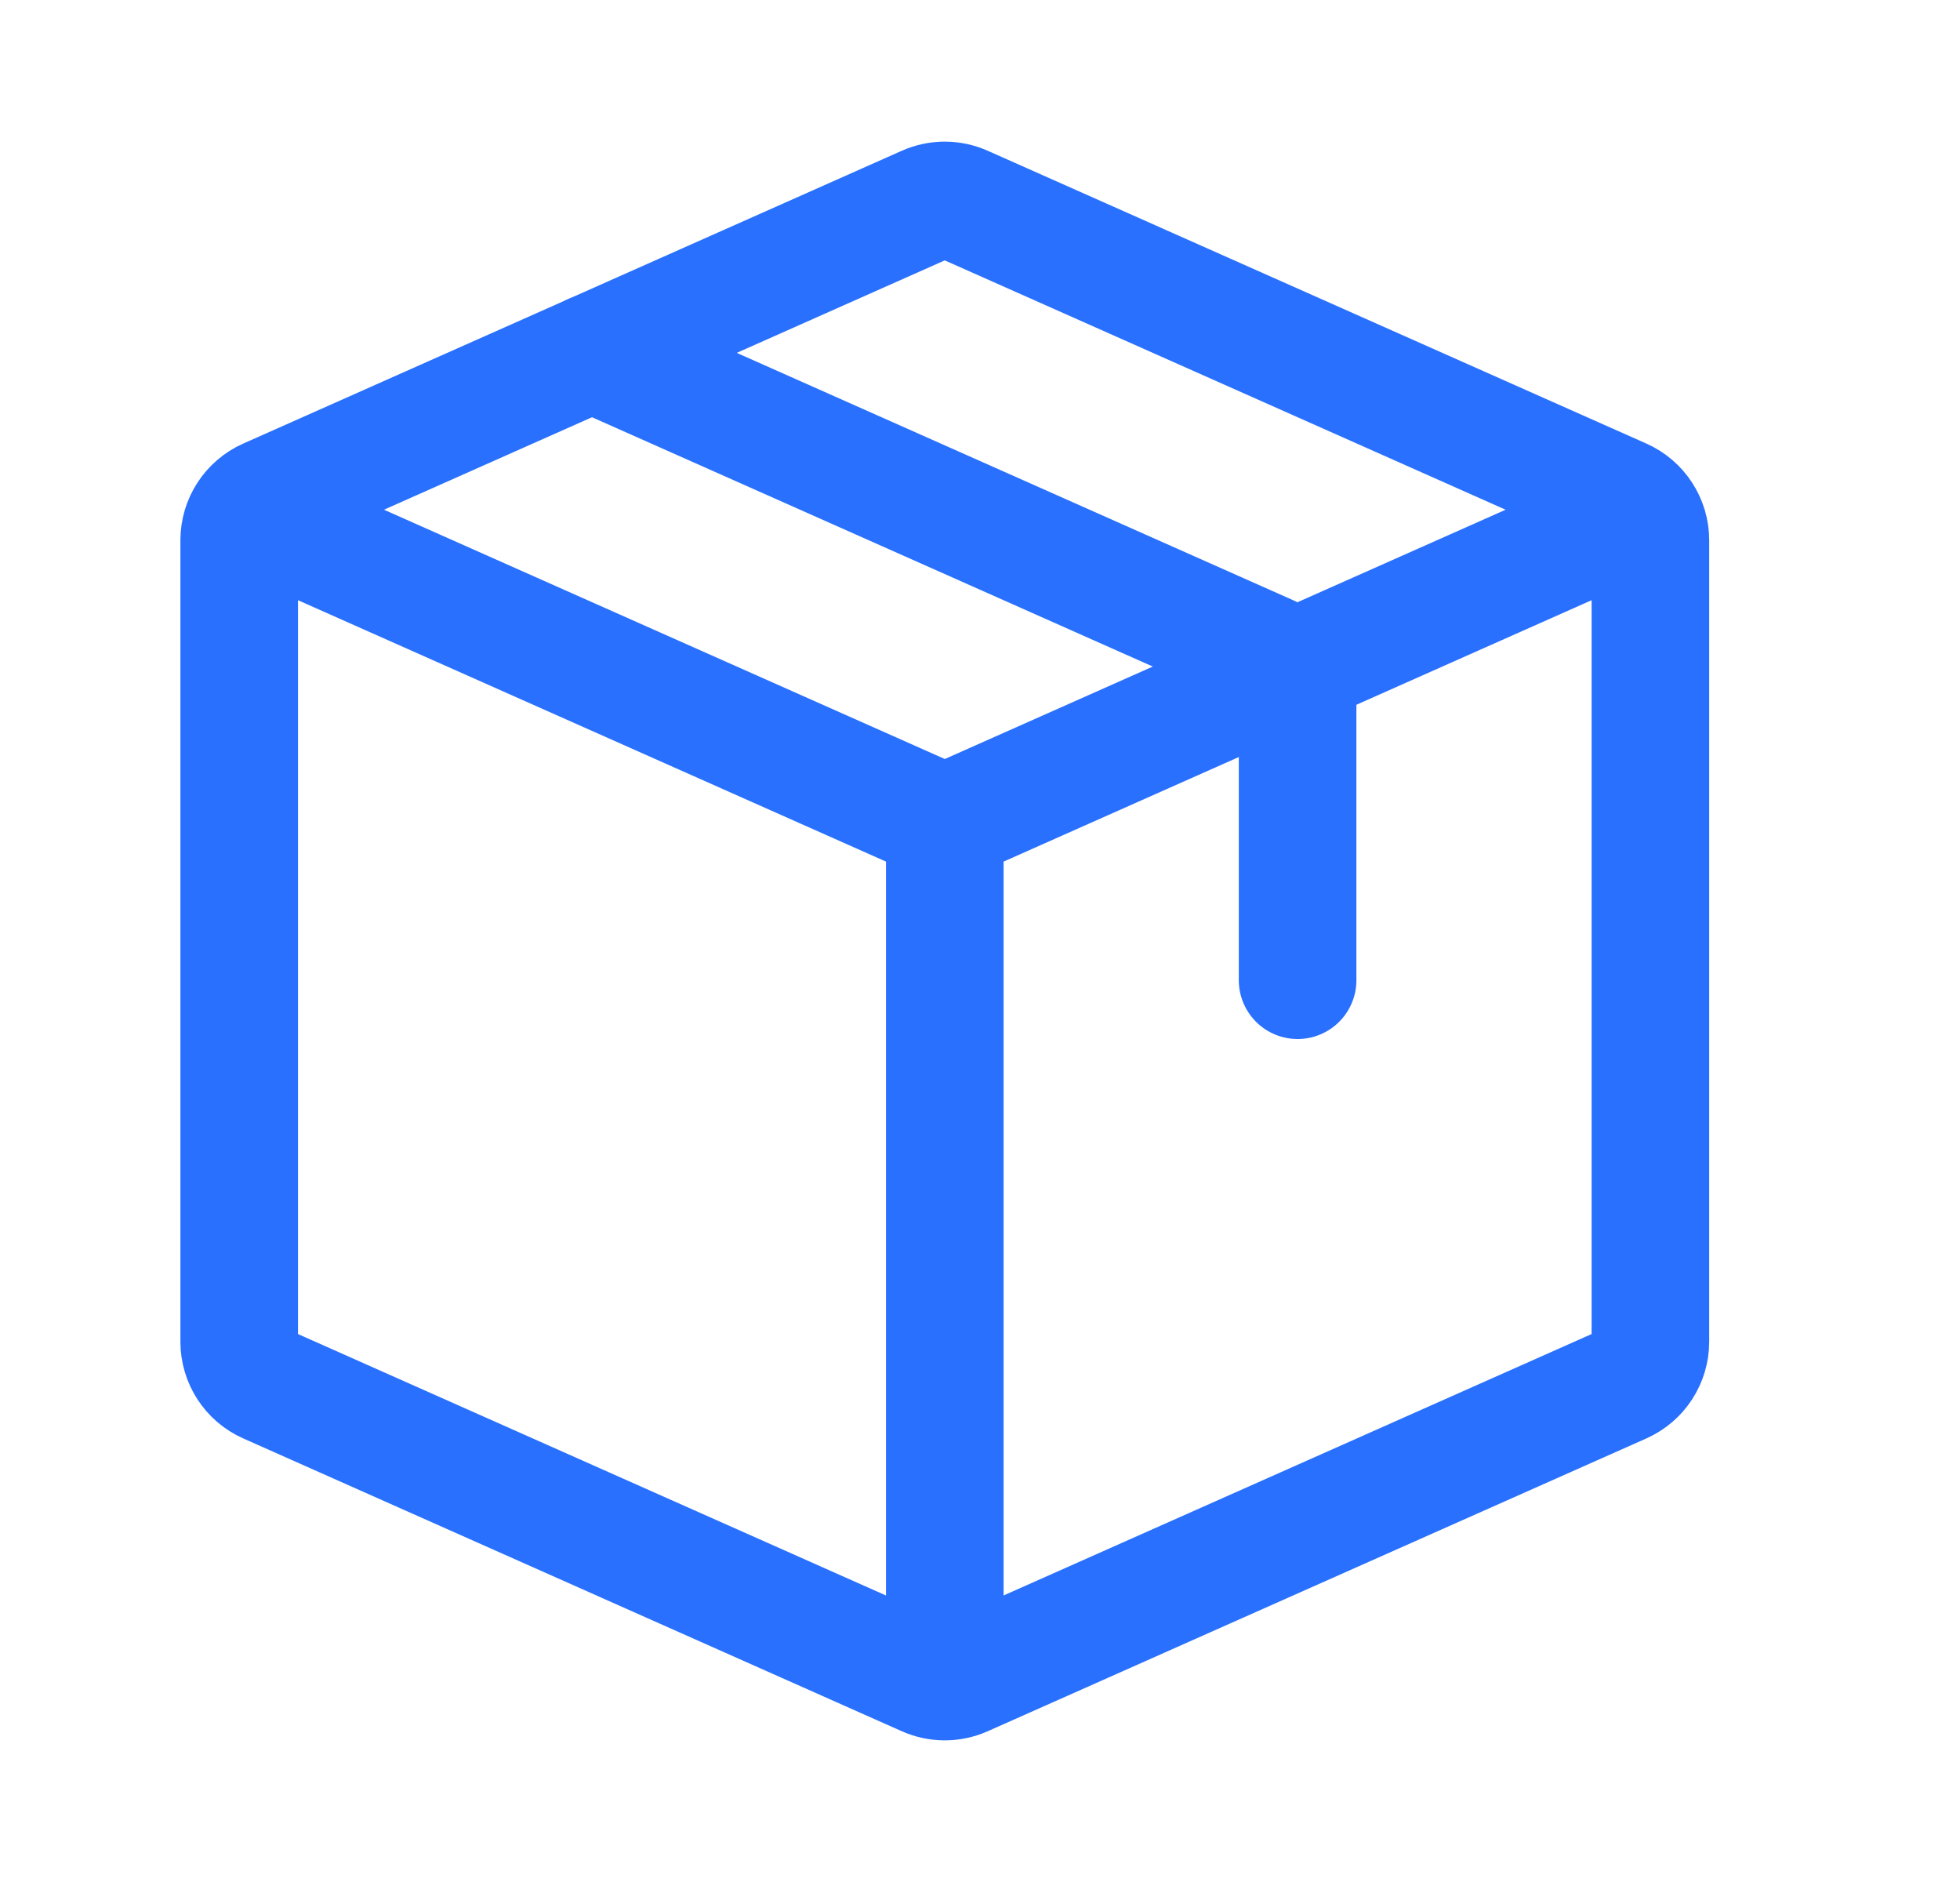
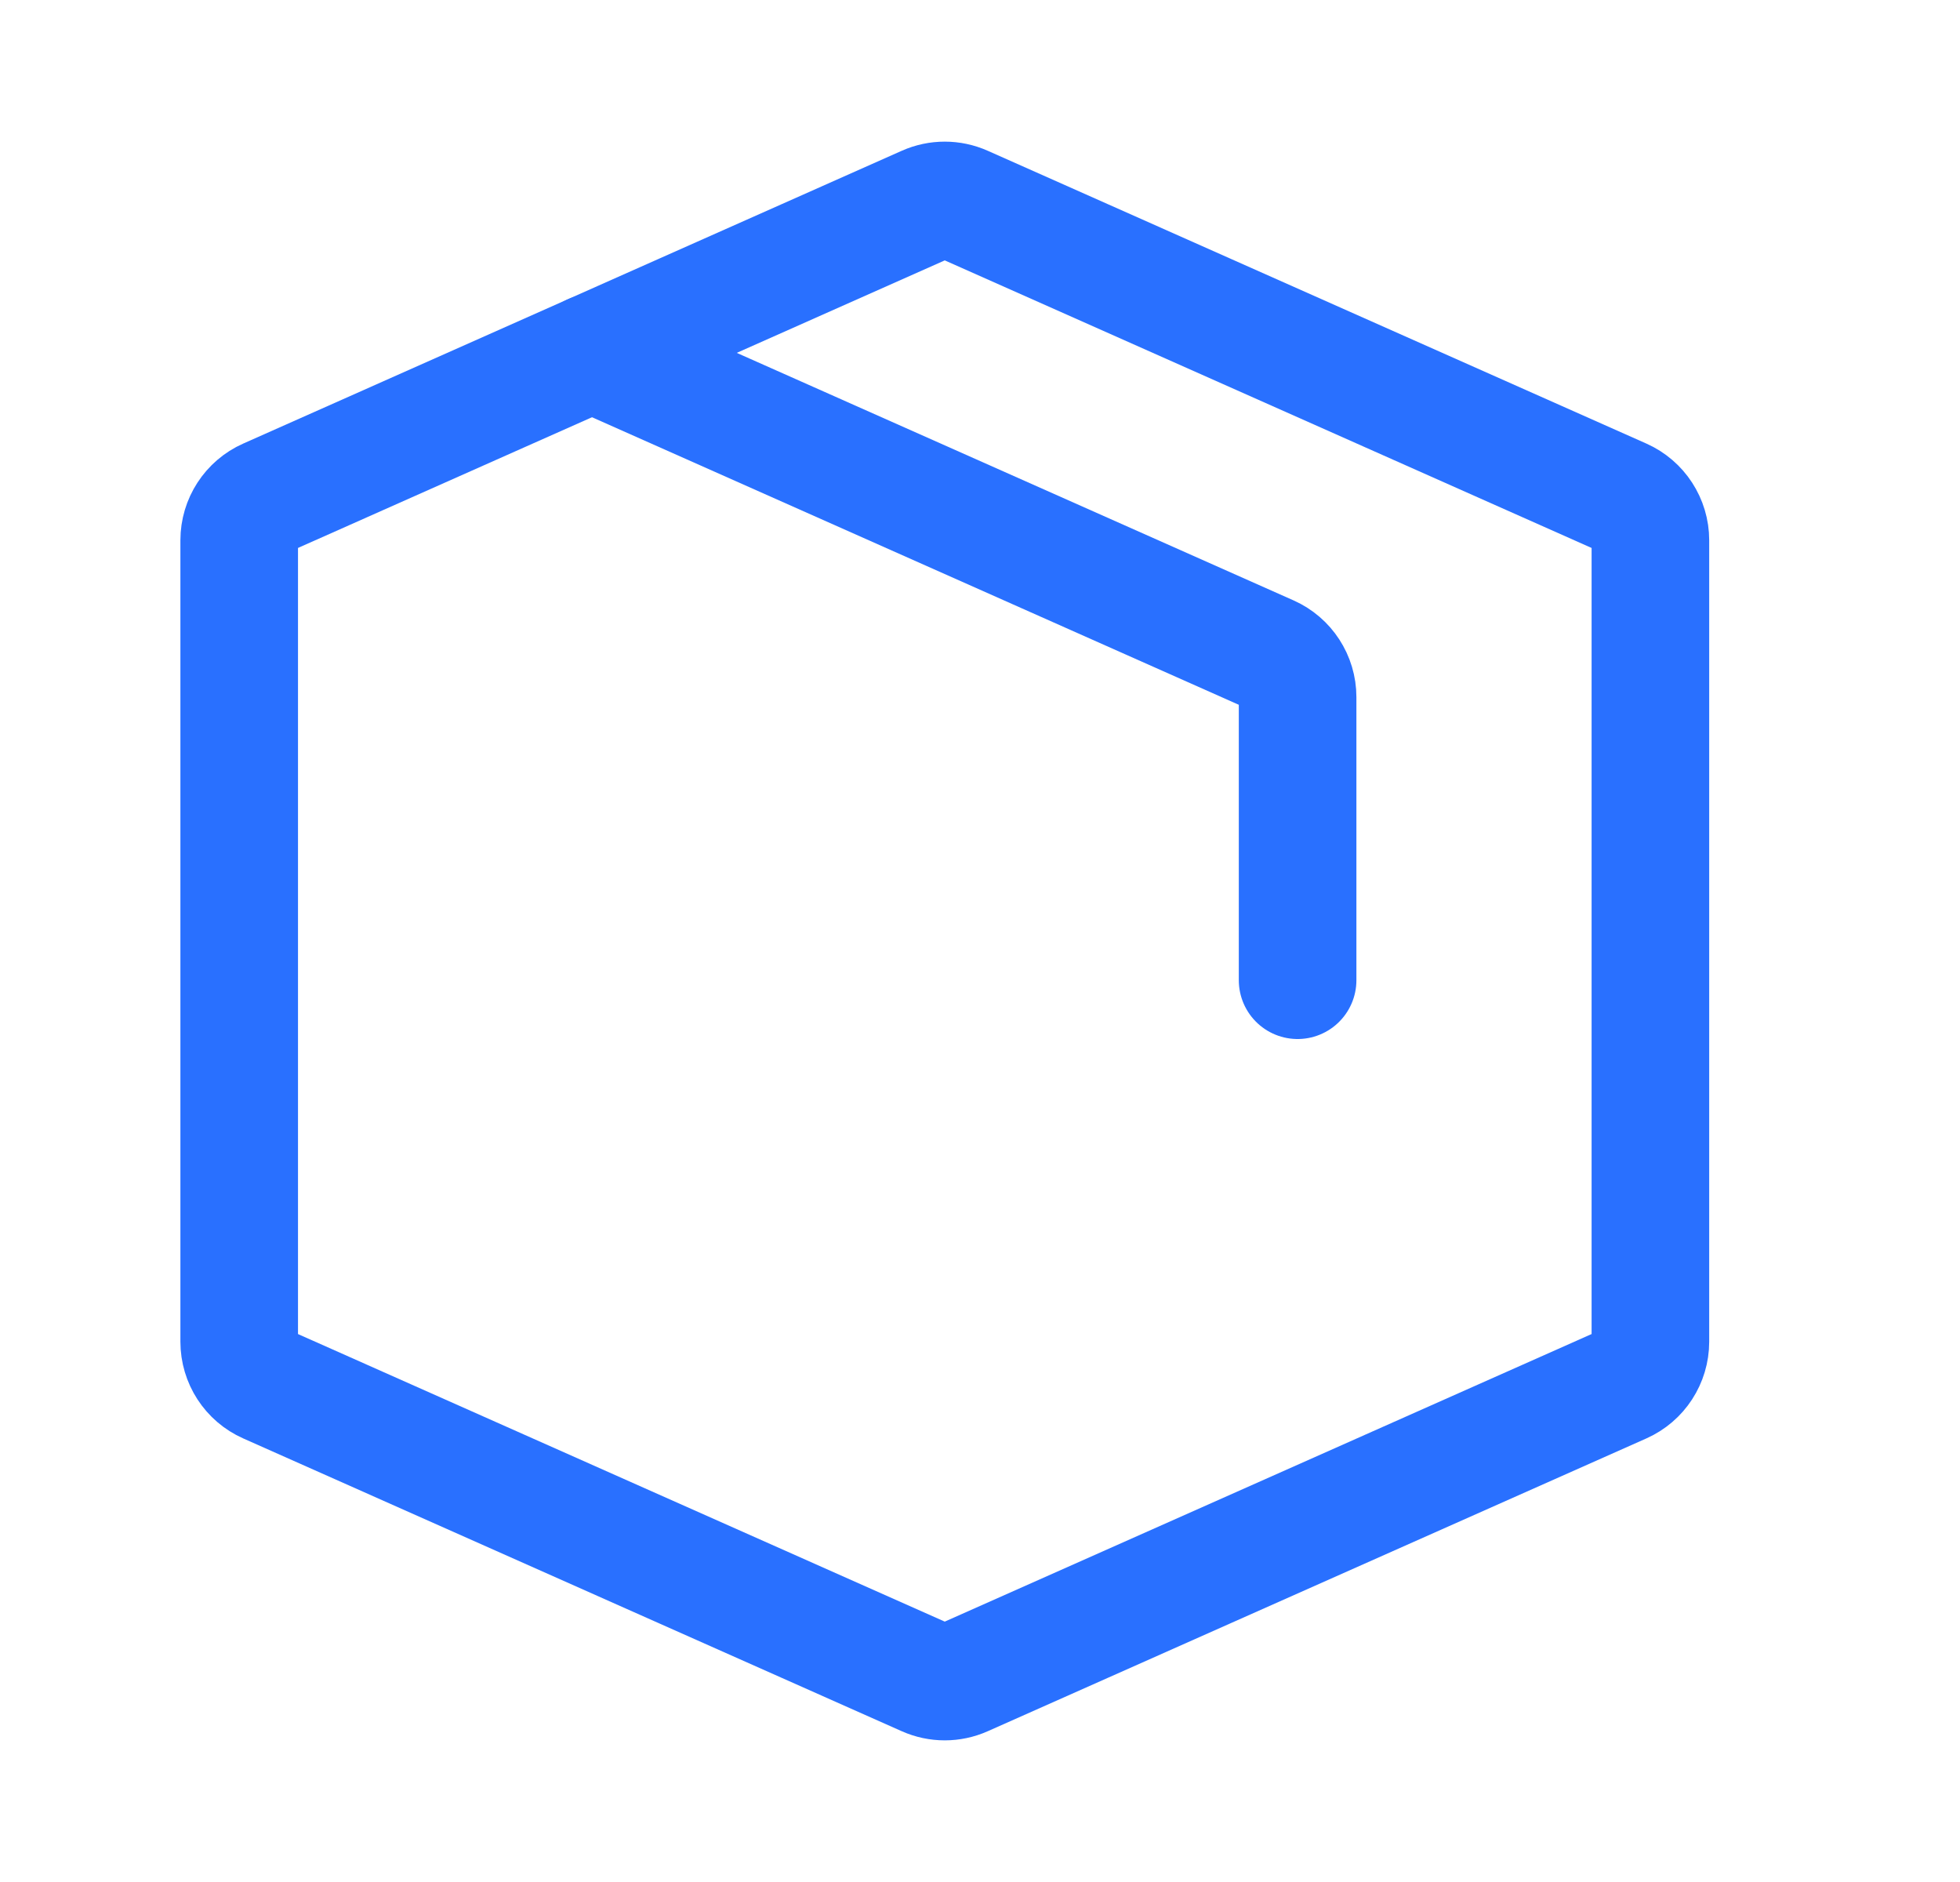
<svg xmlns="http://www.w3.org/2000/svg" width="25" height="24" viewBox="0 0 25 24" fill="none">
-   <path d="M3.051 6.5L12.051 10.5M21.051 6.5L12.051 10.5M12.051 21.5V10.5" stroke="#2970FF" stroke-width="1.5" stroke-linejoin="round" />
  <path d="M3.051 17.11V6.89C3.051 6.653 3.19 6.438 3.407 6.342L11.807 2.608C11.962 2.539 12.139 2.539 12.294 2.608L20.695 6.342C20.911 6.438 21.051 6.653 21.051 6.89V17.11C21.051 17.347 20.911 17.562 20.695 17.658L12.294 21.392C12.139 21.461 11.962 21.461 11.807 21.392L3.407 17.658C3.19 17.562 3.051 17.347 3.051 17.11Z" stroke="#2970FF" stroke-width="1.5" stroke-linecap="round" stroke-linejoin="round" />
  <path d="M7.551 4.5L16.195 8.342C16.411 8.438 16.551 8.653 16.551 8.89V12.5" stroke="#2970FF" stroke-width="1.5" stroke-linecap="round" stroke-linejoin="round" />
</svg>